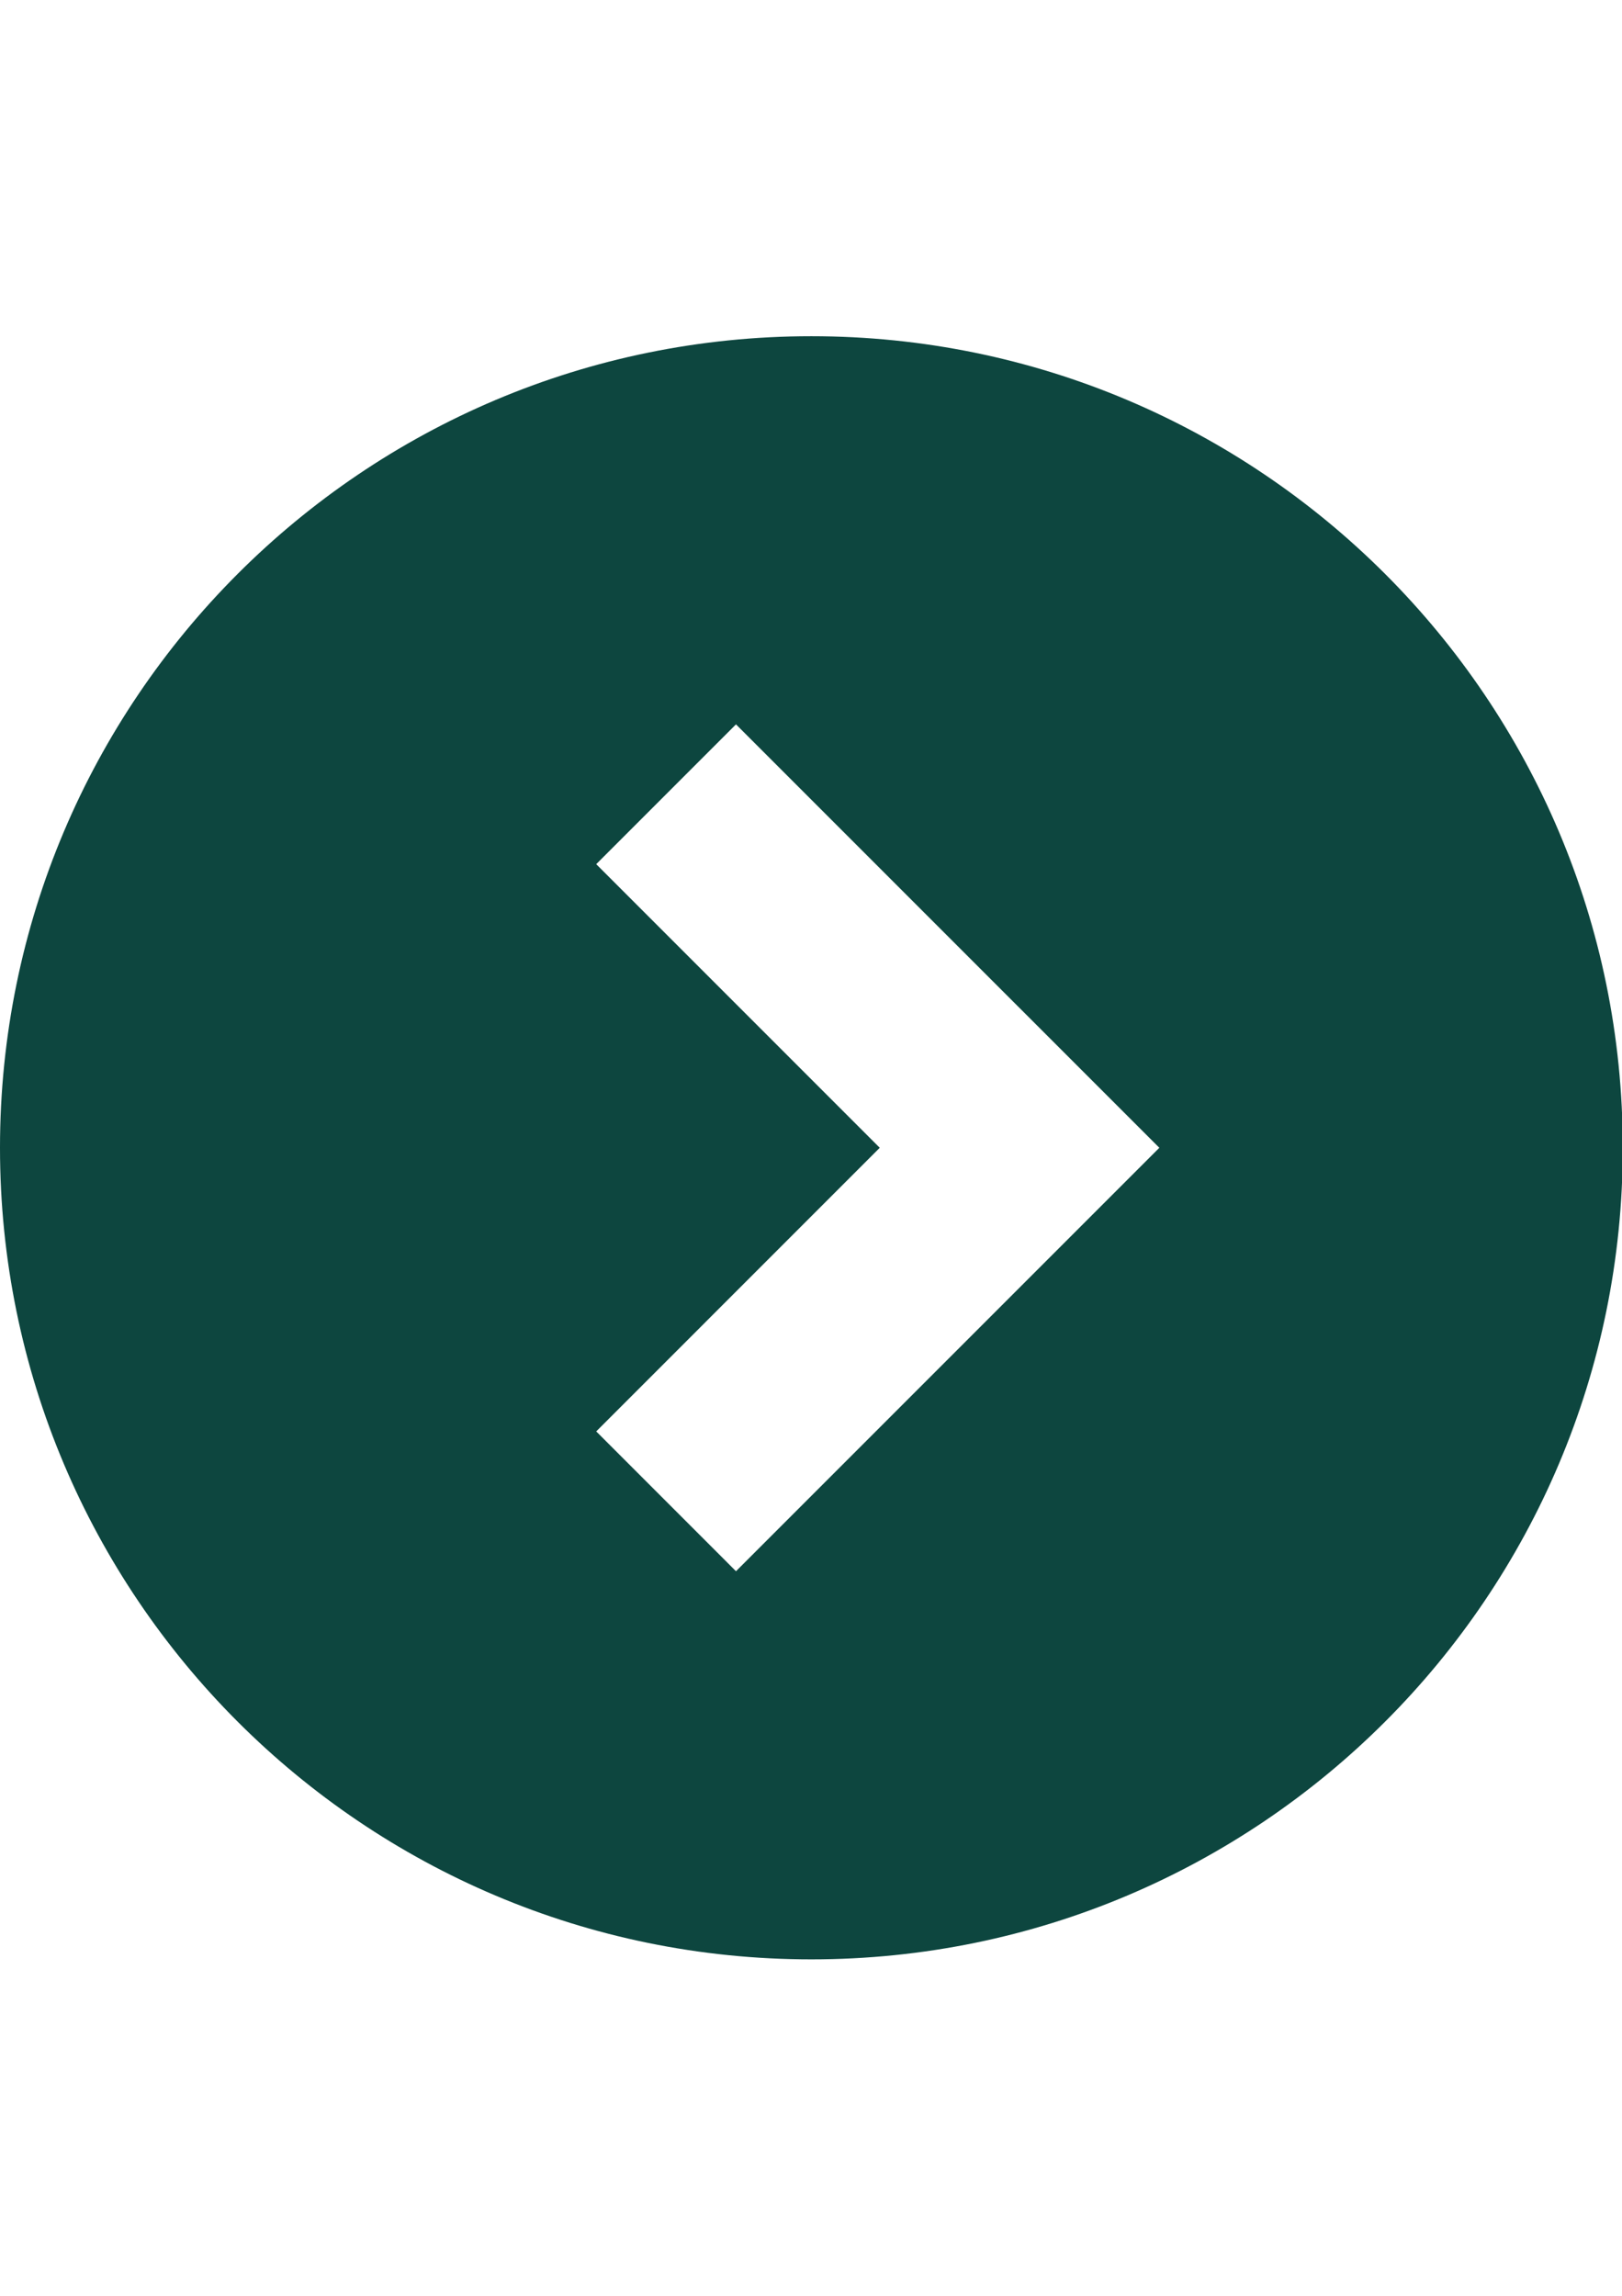
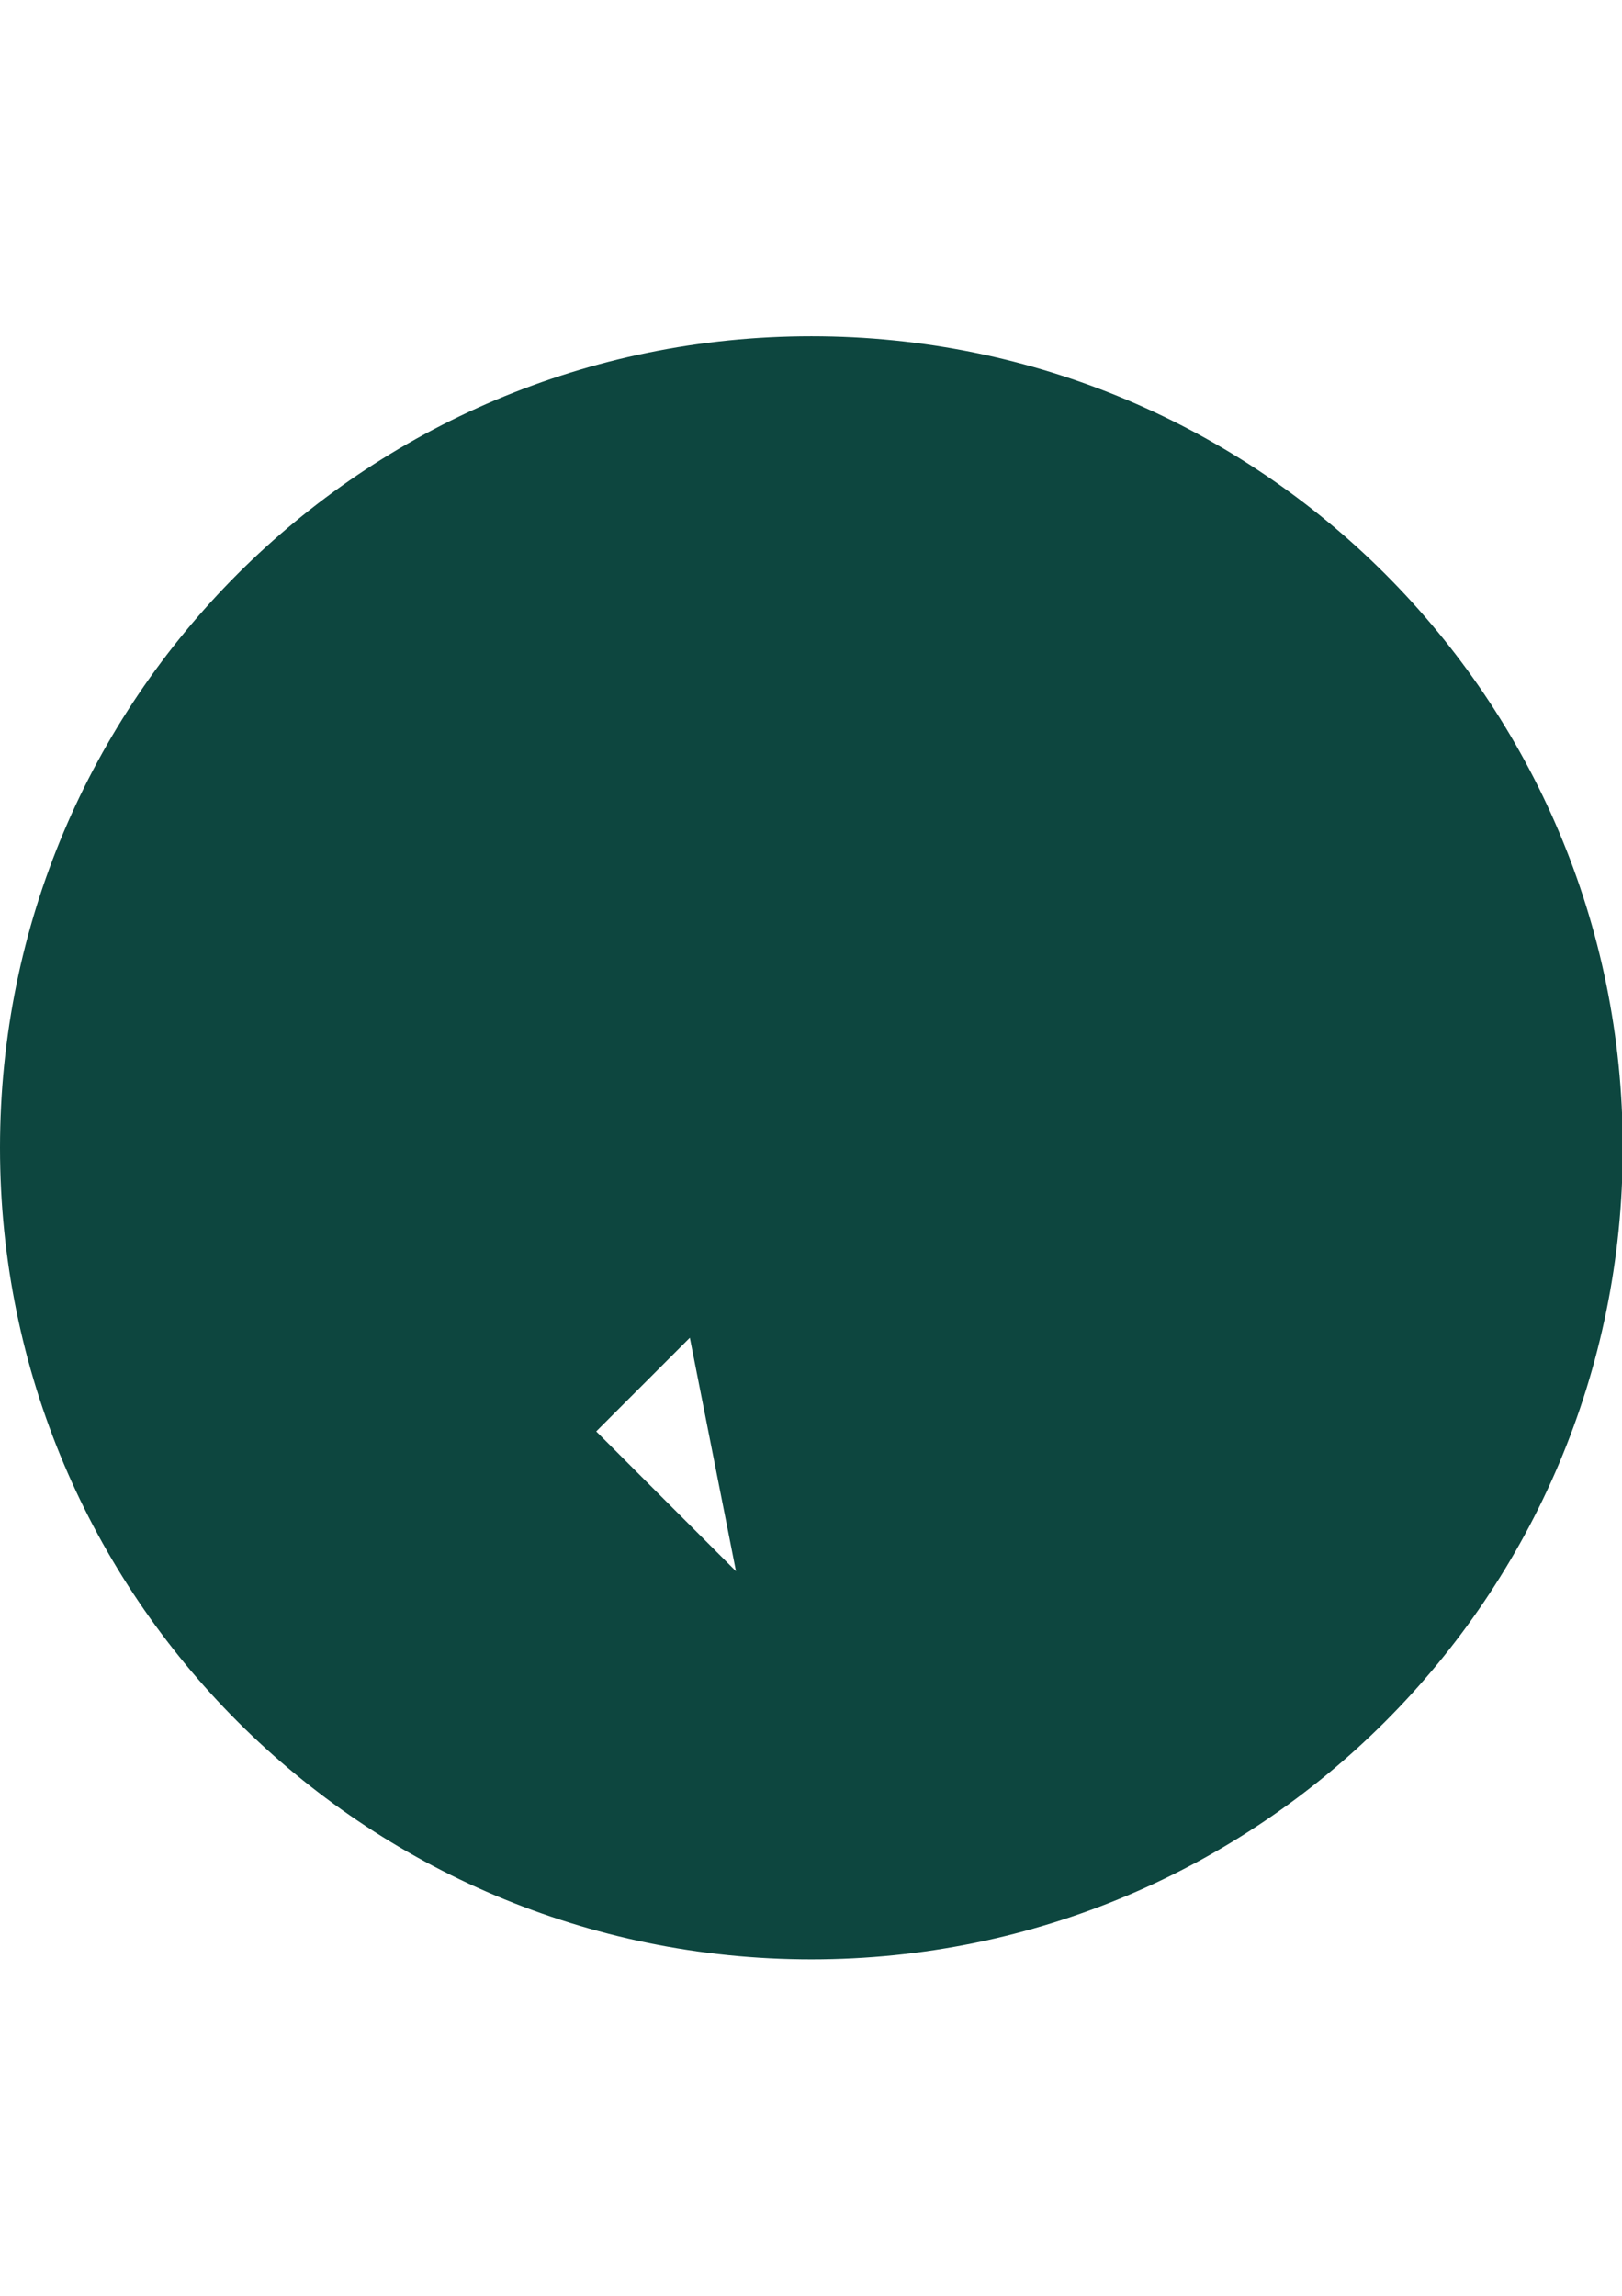
<svg xmlns="http://www.w3.org/2000/svg" width="595" height="842" viewBox="0 -123.305 595 842" xml:space="preserve">
-   <path fill="#0D463F" d="M297.631 0C133.258 0 0 133.258 0 297.641s133.258 297.64 297.631 297.64c164.391 0 297.648-133.258 297.648-297.64S462.021 0 297.631 0zm-27.648 452.937-51.27-51.281L322.72 297.641 218.714 193.625l51.27-51.27 155.295 155.286-155.296 155.296z" />
+   <path fill="#0D463F" d="M297.631 0C133.258 0 0 133.258 0 297.641s133.258 297.64 297.631 297.64c164.391 0 297.648-133.258 297.648-297.64S462.021 0 297.631 0zm-27.648 452.937-51.27-51.281L322.72 297.641 218.714 193.625z" />
</svg>